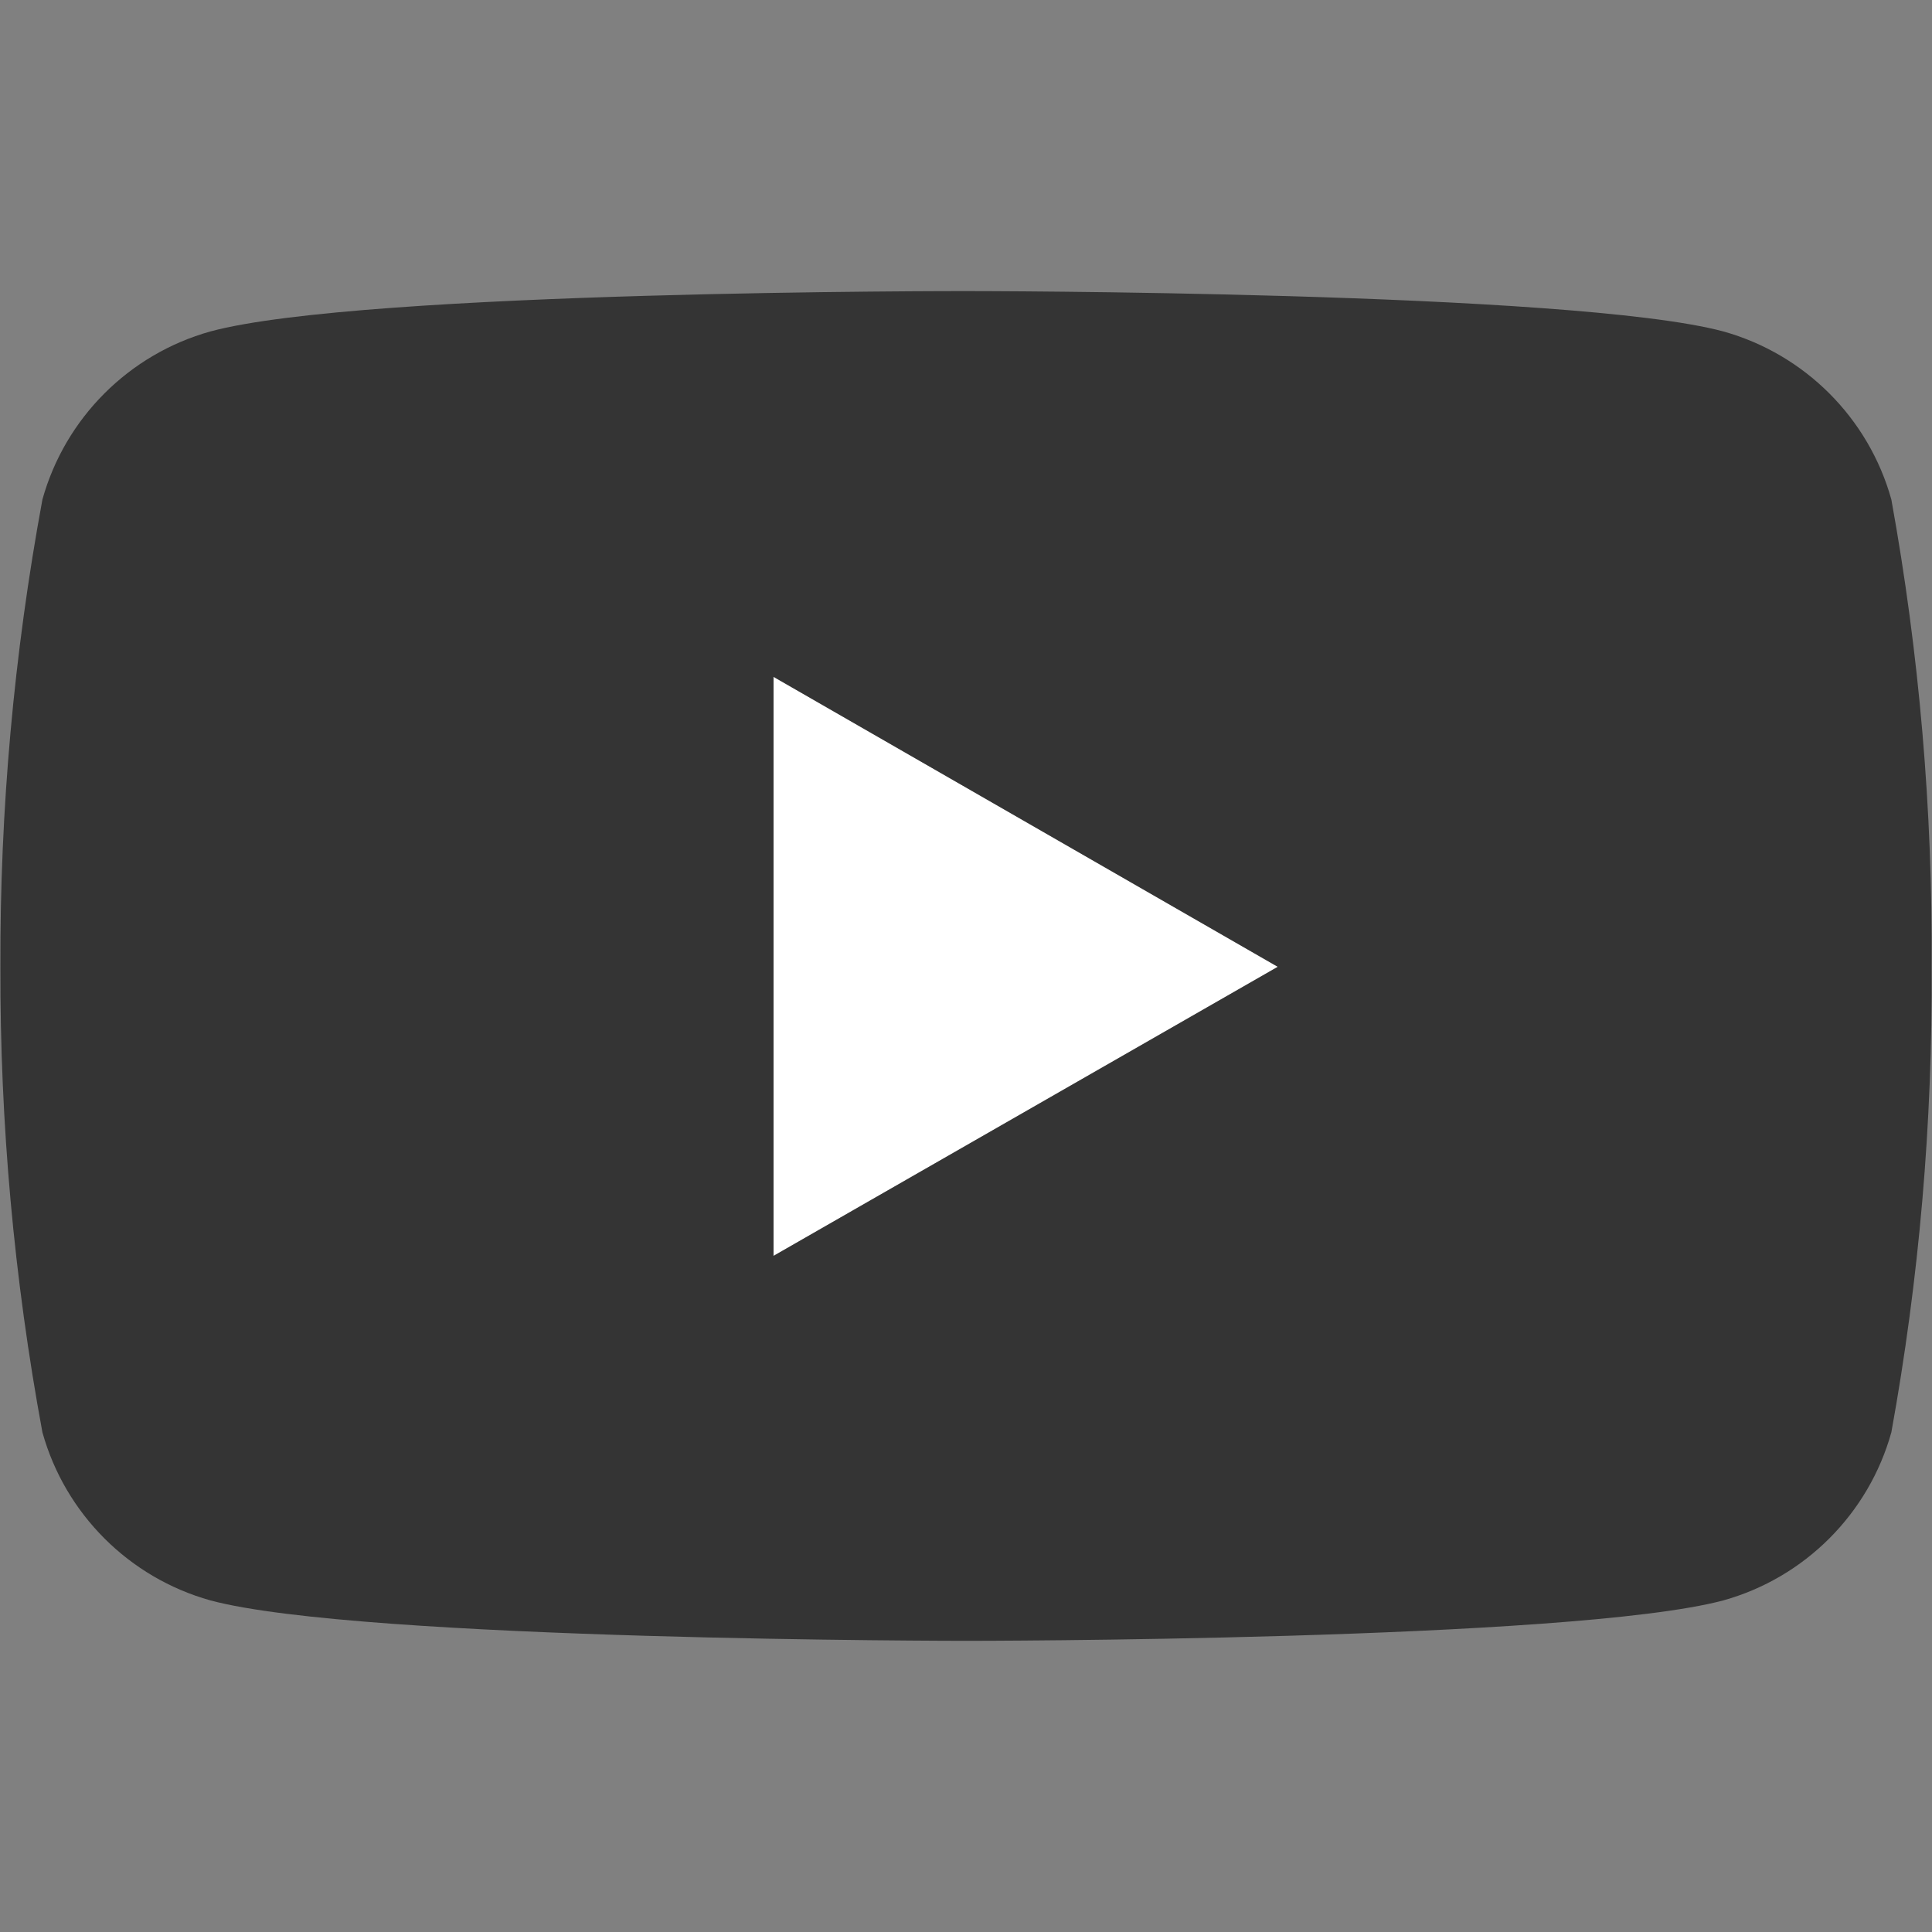
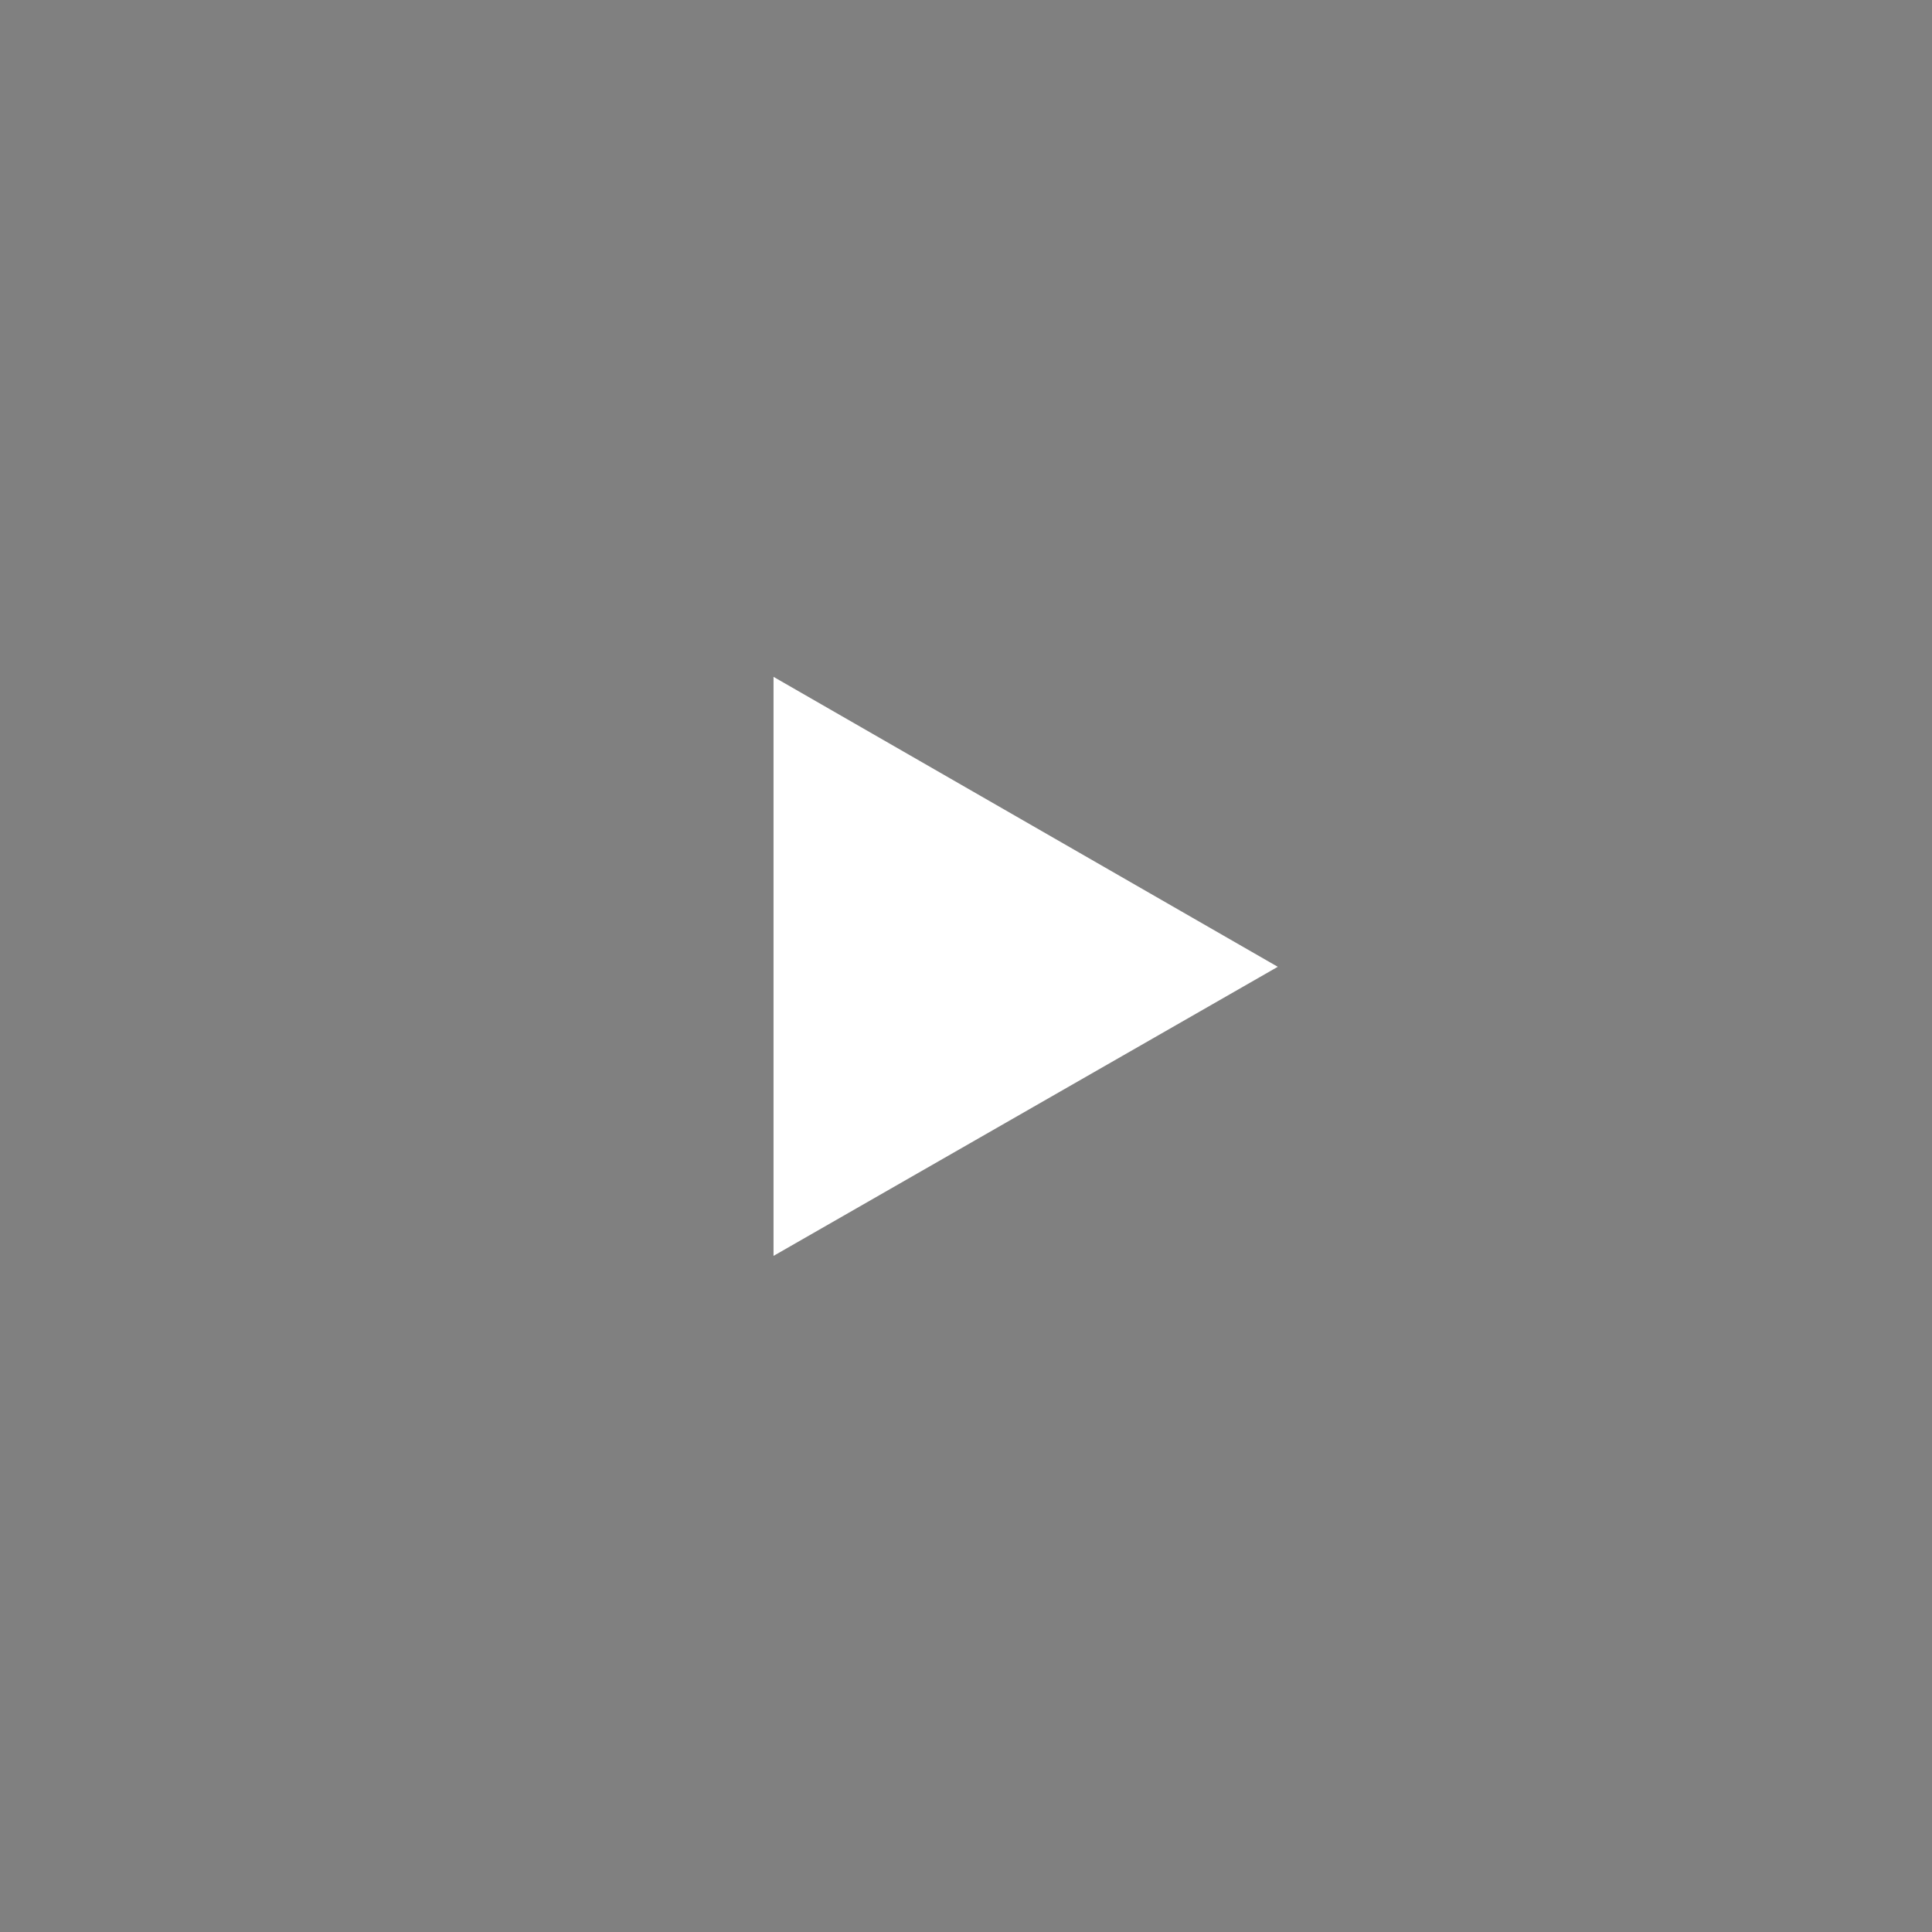
<svg xmlns="http://www.w3.org/2000/svg" viewBox="0 0 24 24">
  <rect x="0" y="0" width="24" height="24" fill="#808080" stroke="none" />
  <g>
    <path fill="#ffffff" d="M9.609 15.601V8.408L15.873 12.01 9.609 15.601z" />
-     <path fill="#212121" fill-opacity="0.8" d="M23.495 6.205C23.213 5.193 22.419 4.399 21.407 4.117 19.537 3.616 12.011 3.616 12.011 3.616 12.011 3.616 4.504 3.606 2.615 4.117 1.603 4.399.809 5.193.527 6.205.173 8.12-.002 10.063.005 12.01-.001 13.95.174 15.886.527 17.793.809 18.805 1.603 19.599 2.615 19.881 4.483 20.383 12.011 20.383 12.011 20.383c0 0 7.506.0 9.396-.502C22.419 19.599 23.213 18.805 23.495 17.793 23.841 15.885 24.008 13.949 23.995 12.01 24.009 10.064 23.842 8.12 23.495 6.205zM9.609 15.601V8.408L15.873 12.01 9.609 15.601z" />
  </g>
</svg>